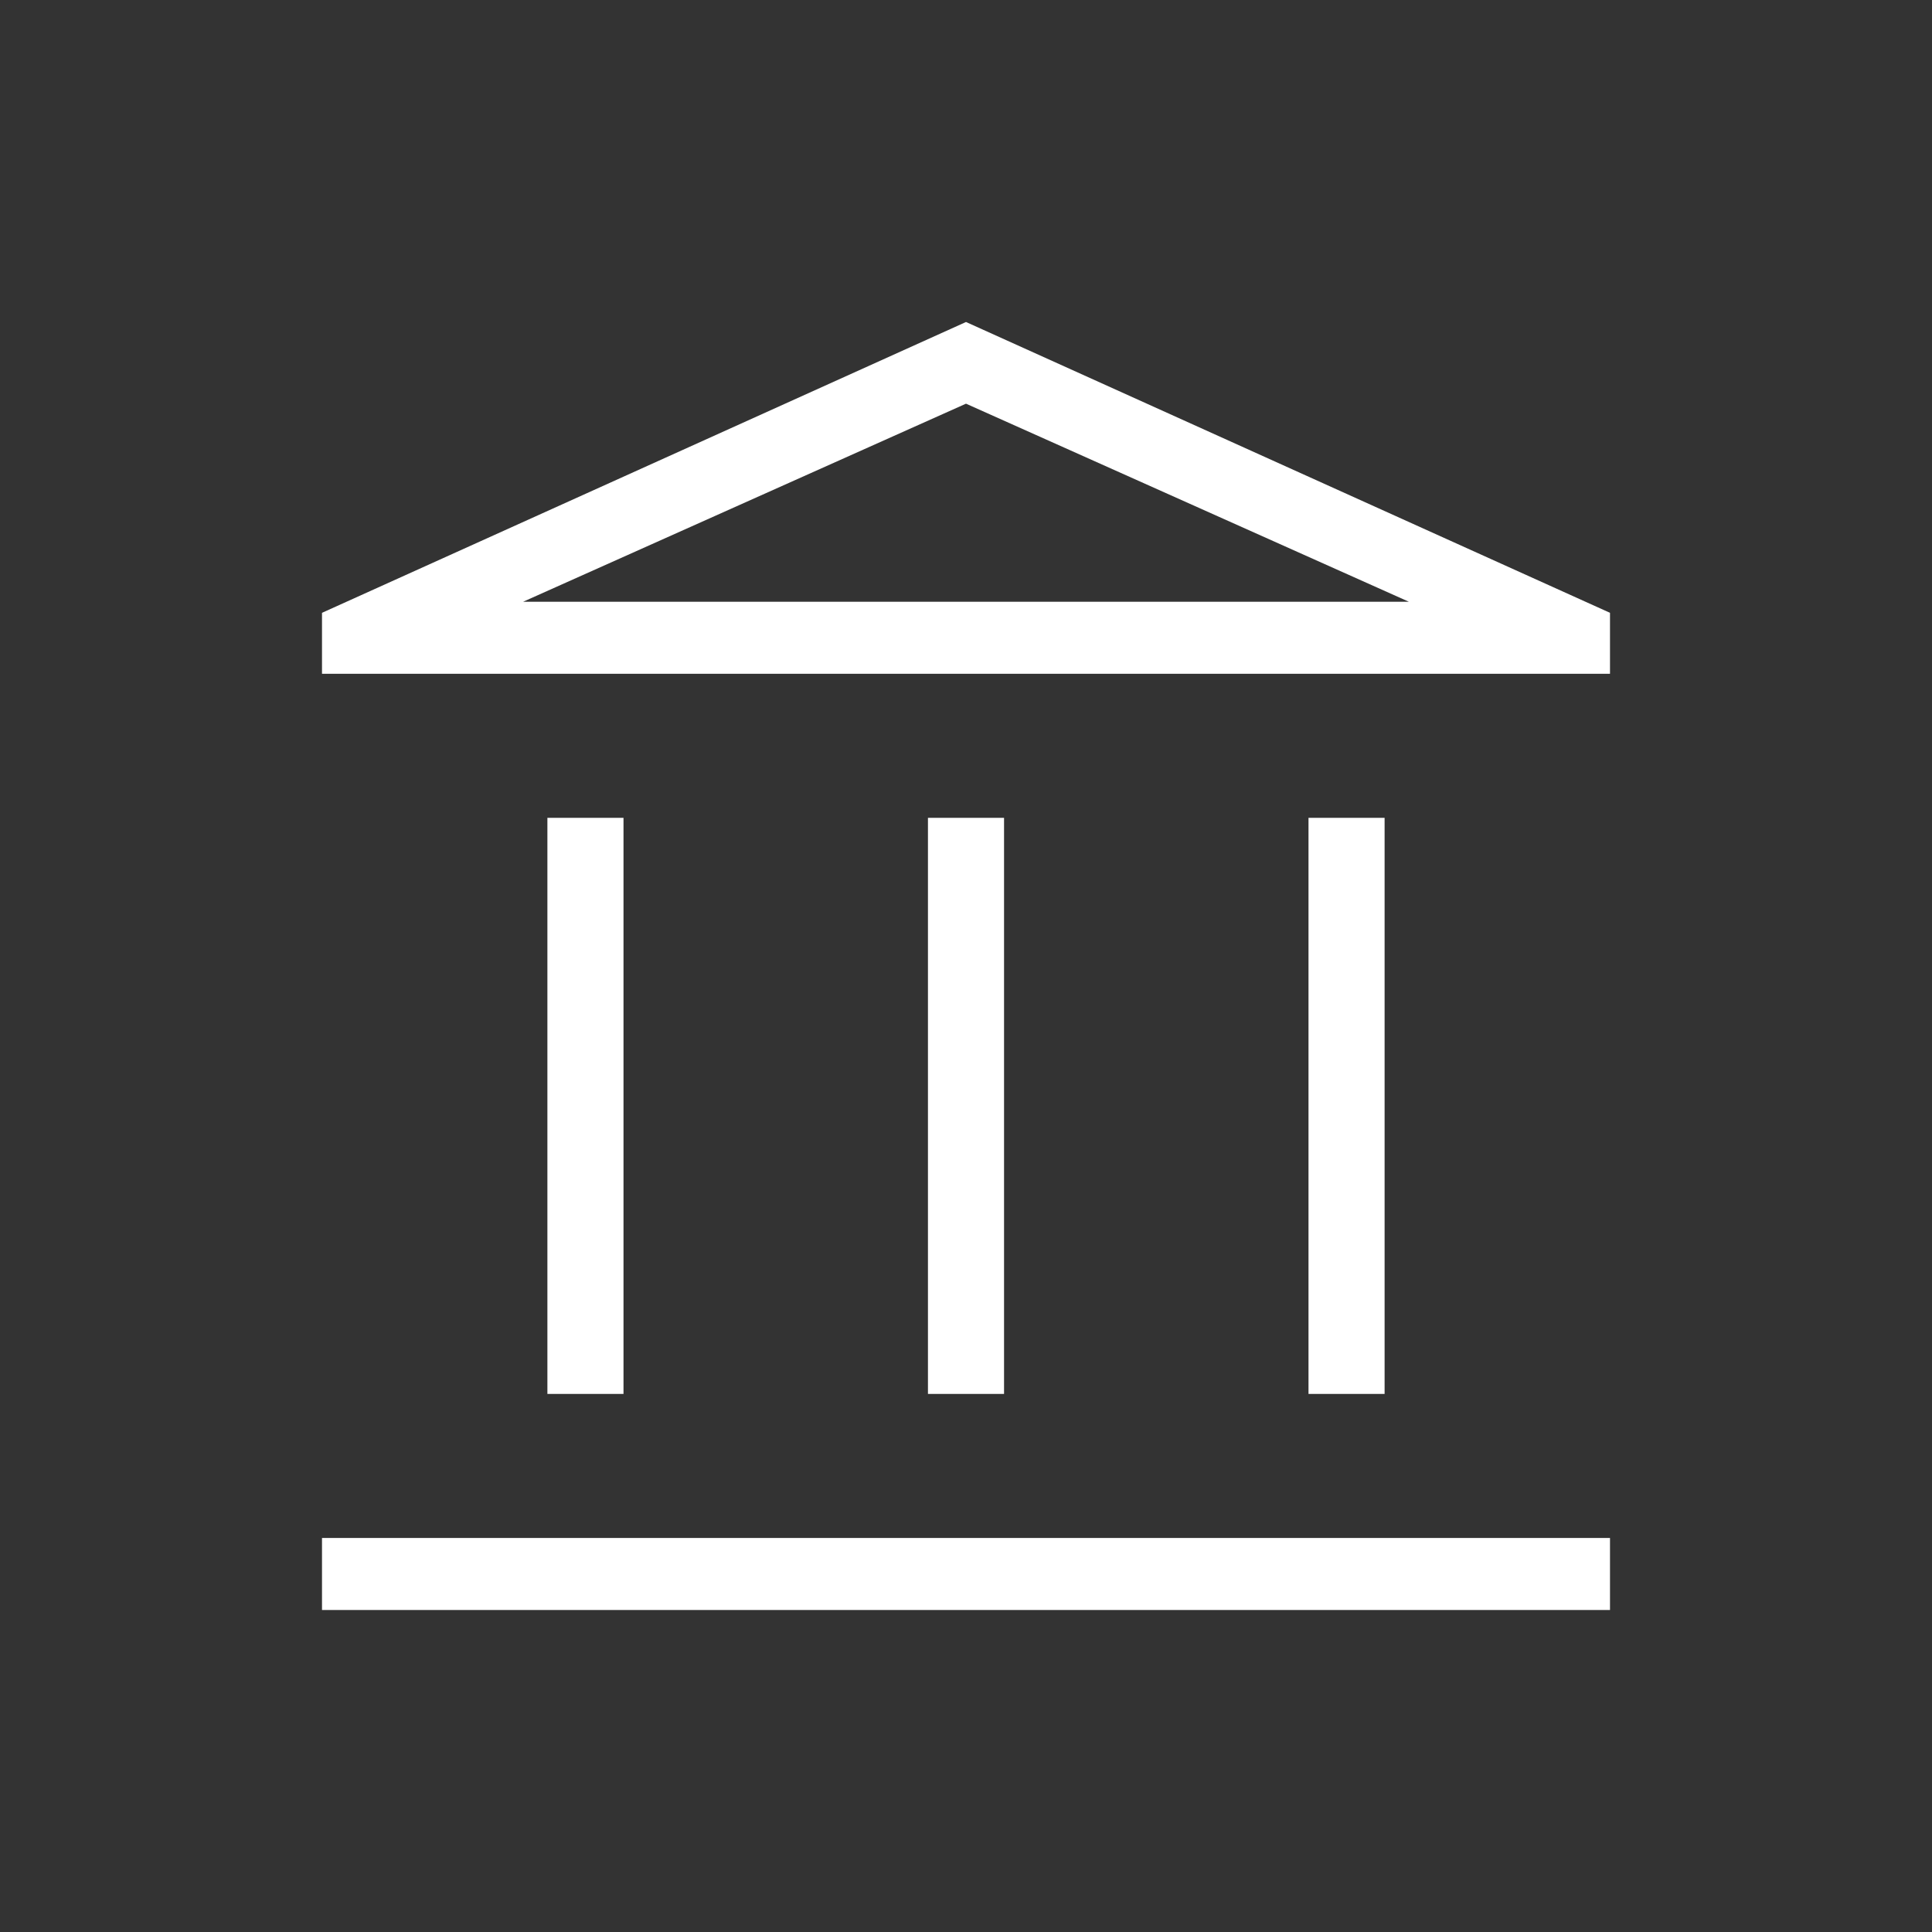
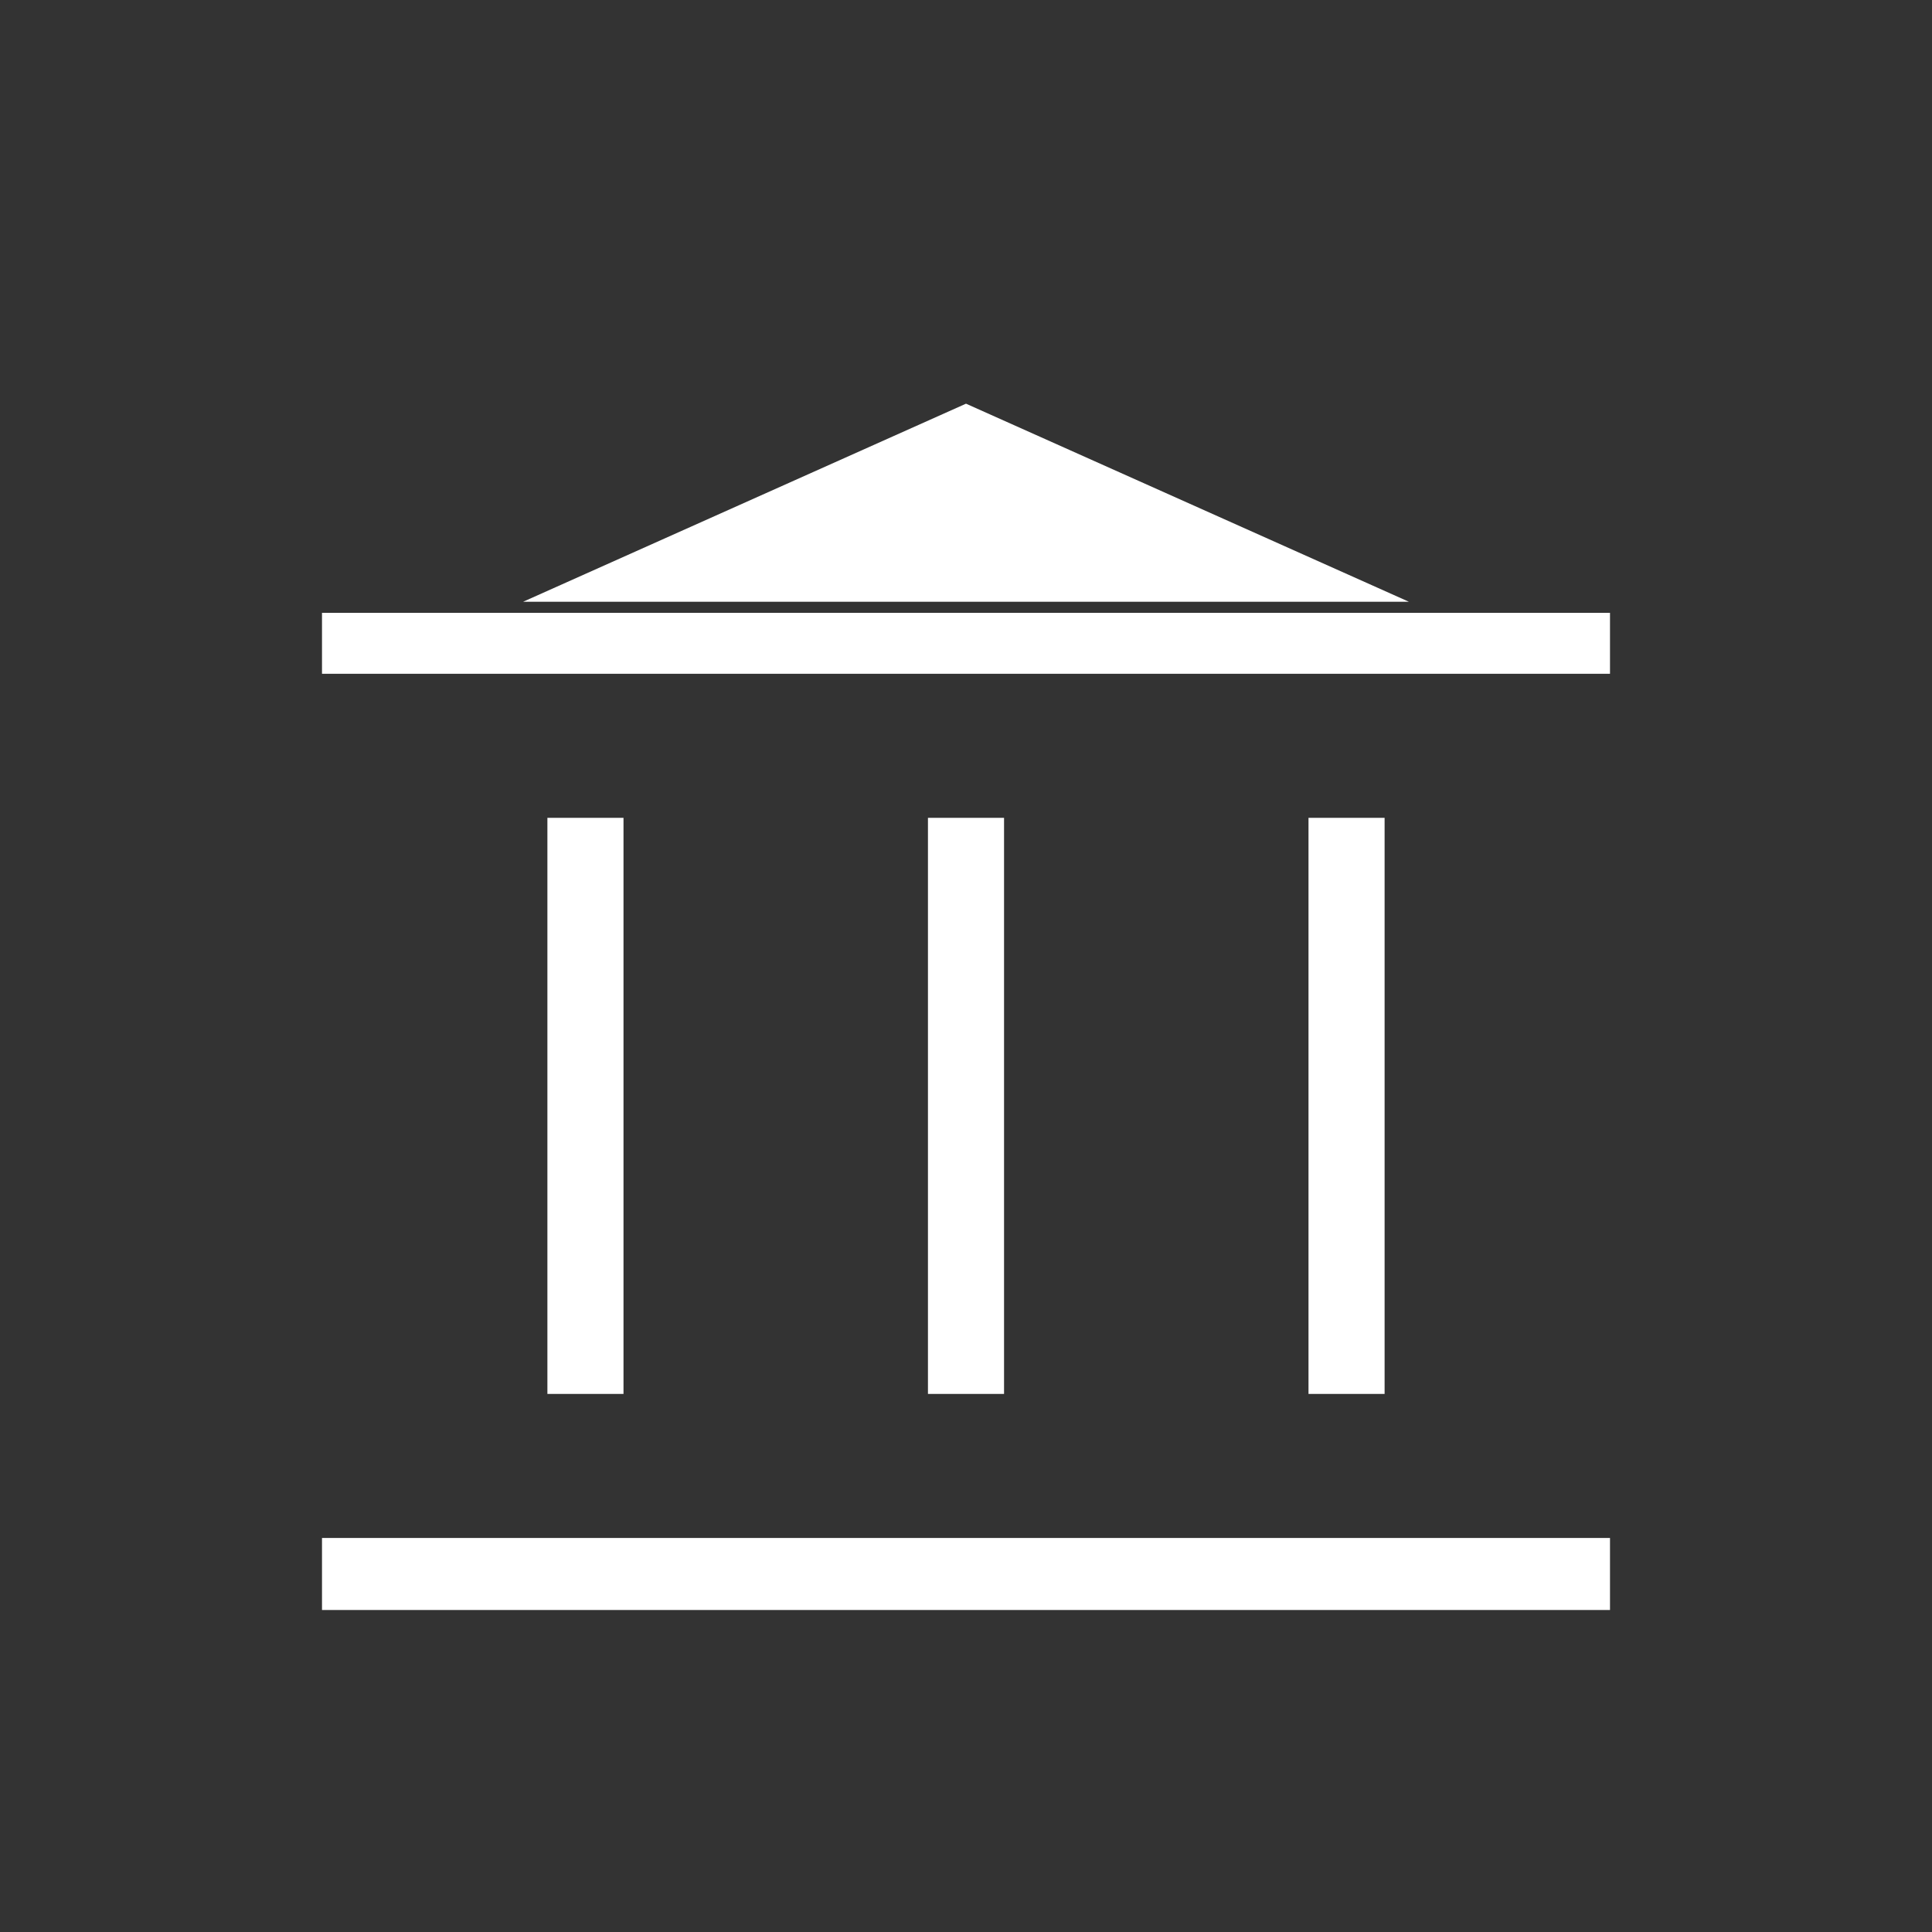
<svg xmlns="http://www.w3.org/2000/svg" width="36" height="36" viewBox="0 0 36 36" fill="none">
  <rect x="0" y="0" width="36" height="36" fill="#333333" stroke="none" />
-   <path d="M10.2 25.974V15.239H11.618V25.974H10.2ZM17.291 25.974V15.239H18.709V25.974H17.291ZM6 30V28.658H30V30H6ZM24.382 25.974V15.239H25.8V25.974H24.382ZM6 12.555V11.419L18 6L30 11.419V12.555H6ZM9.747 11.213H26.253L18 7.522L9.747 11.213Z" fill="white" />
+   <path d="M10.2 25.974V15.239H11.618V25.974H10.2ZM17.291 25.974V15.239H18.709V25.974H17.291ZM6 30V28.658H30V30H6ZM24.382 25.974V15.239H25.8V25.974H24.382ZM6 12.555V11.419L30 11.419V12.555H6ZM9.747 11.213H26.253L18 7.522L9.747 11.213Z" fill="white" />
</svg>